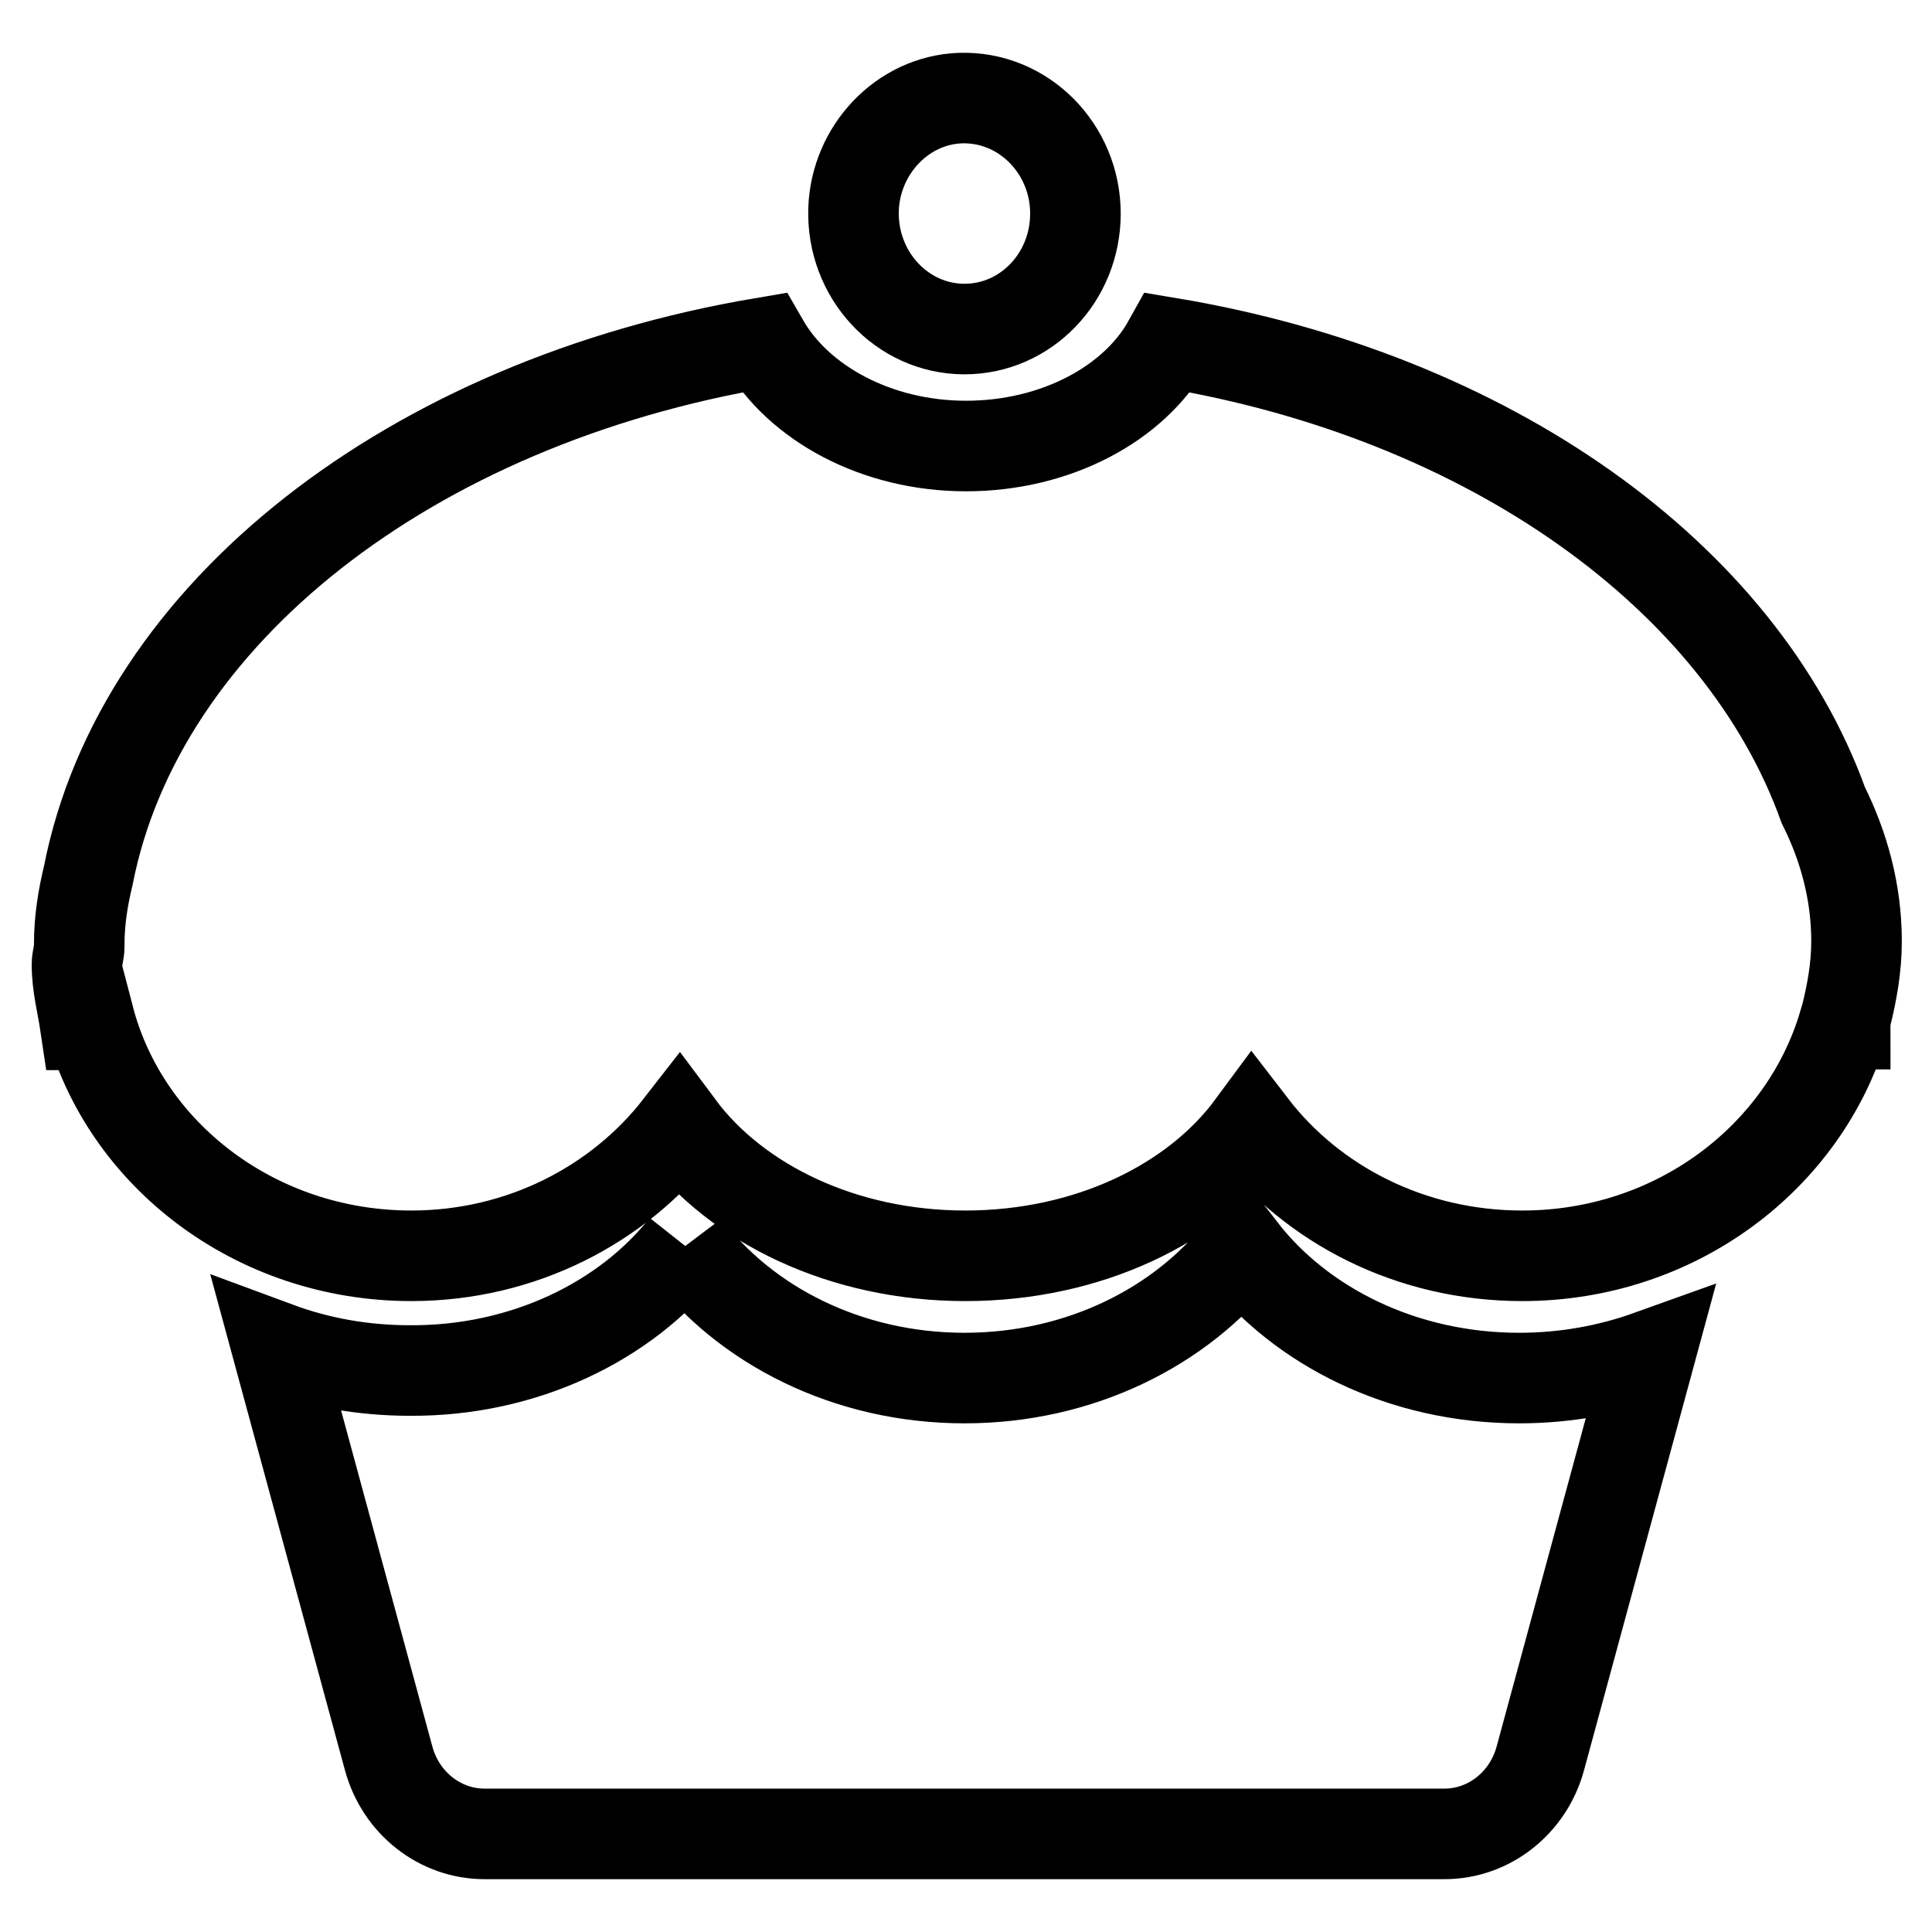
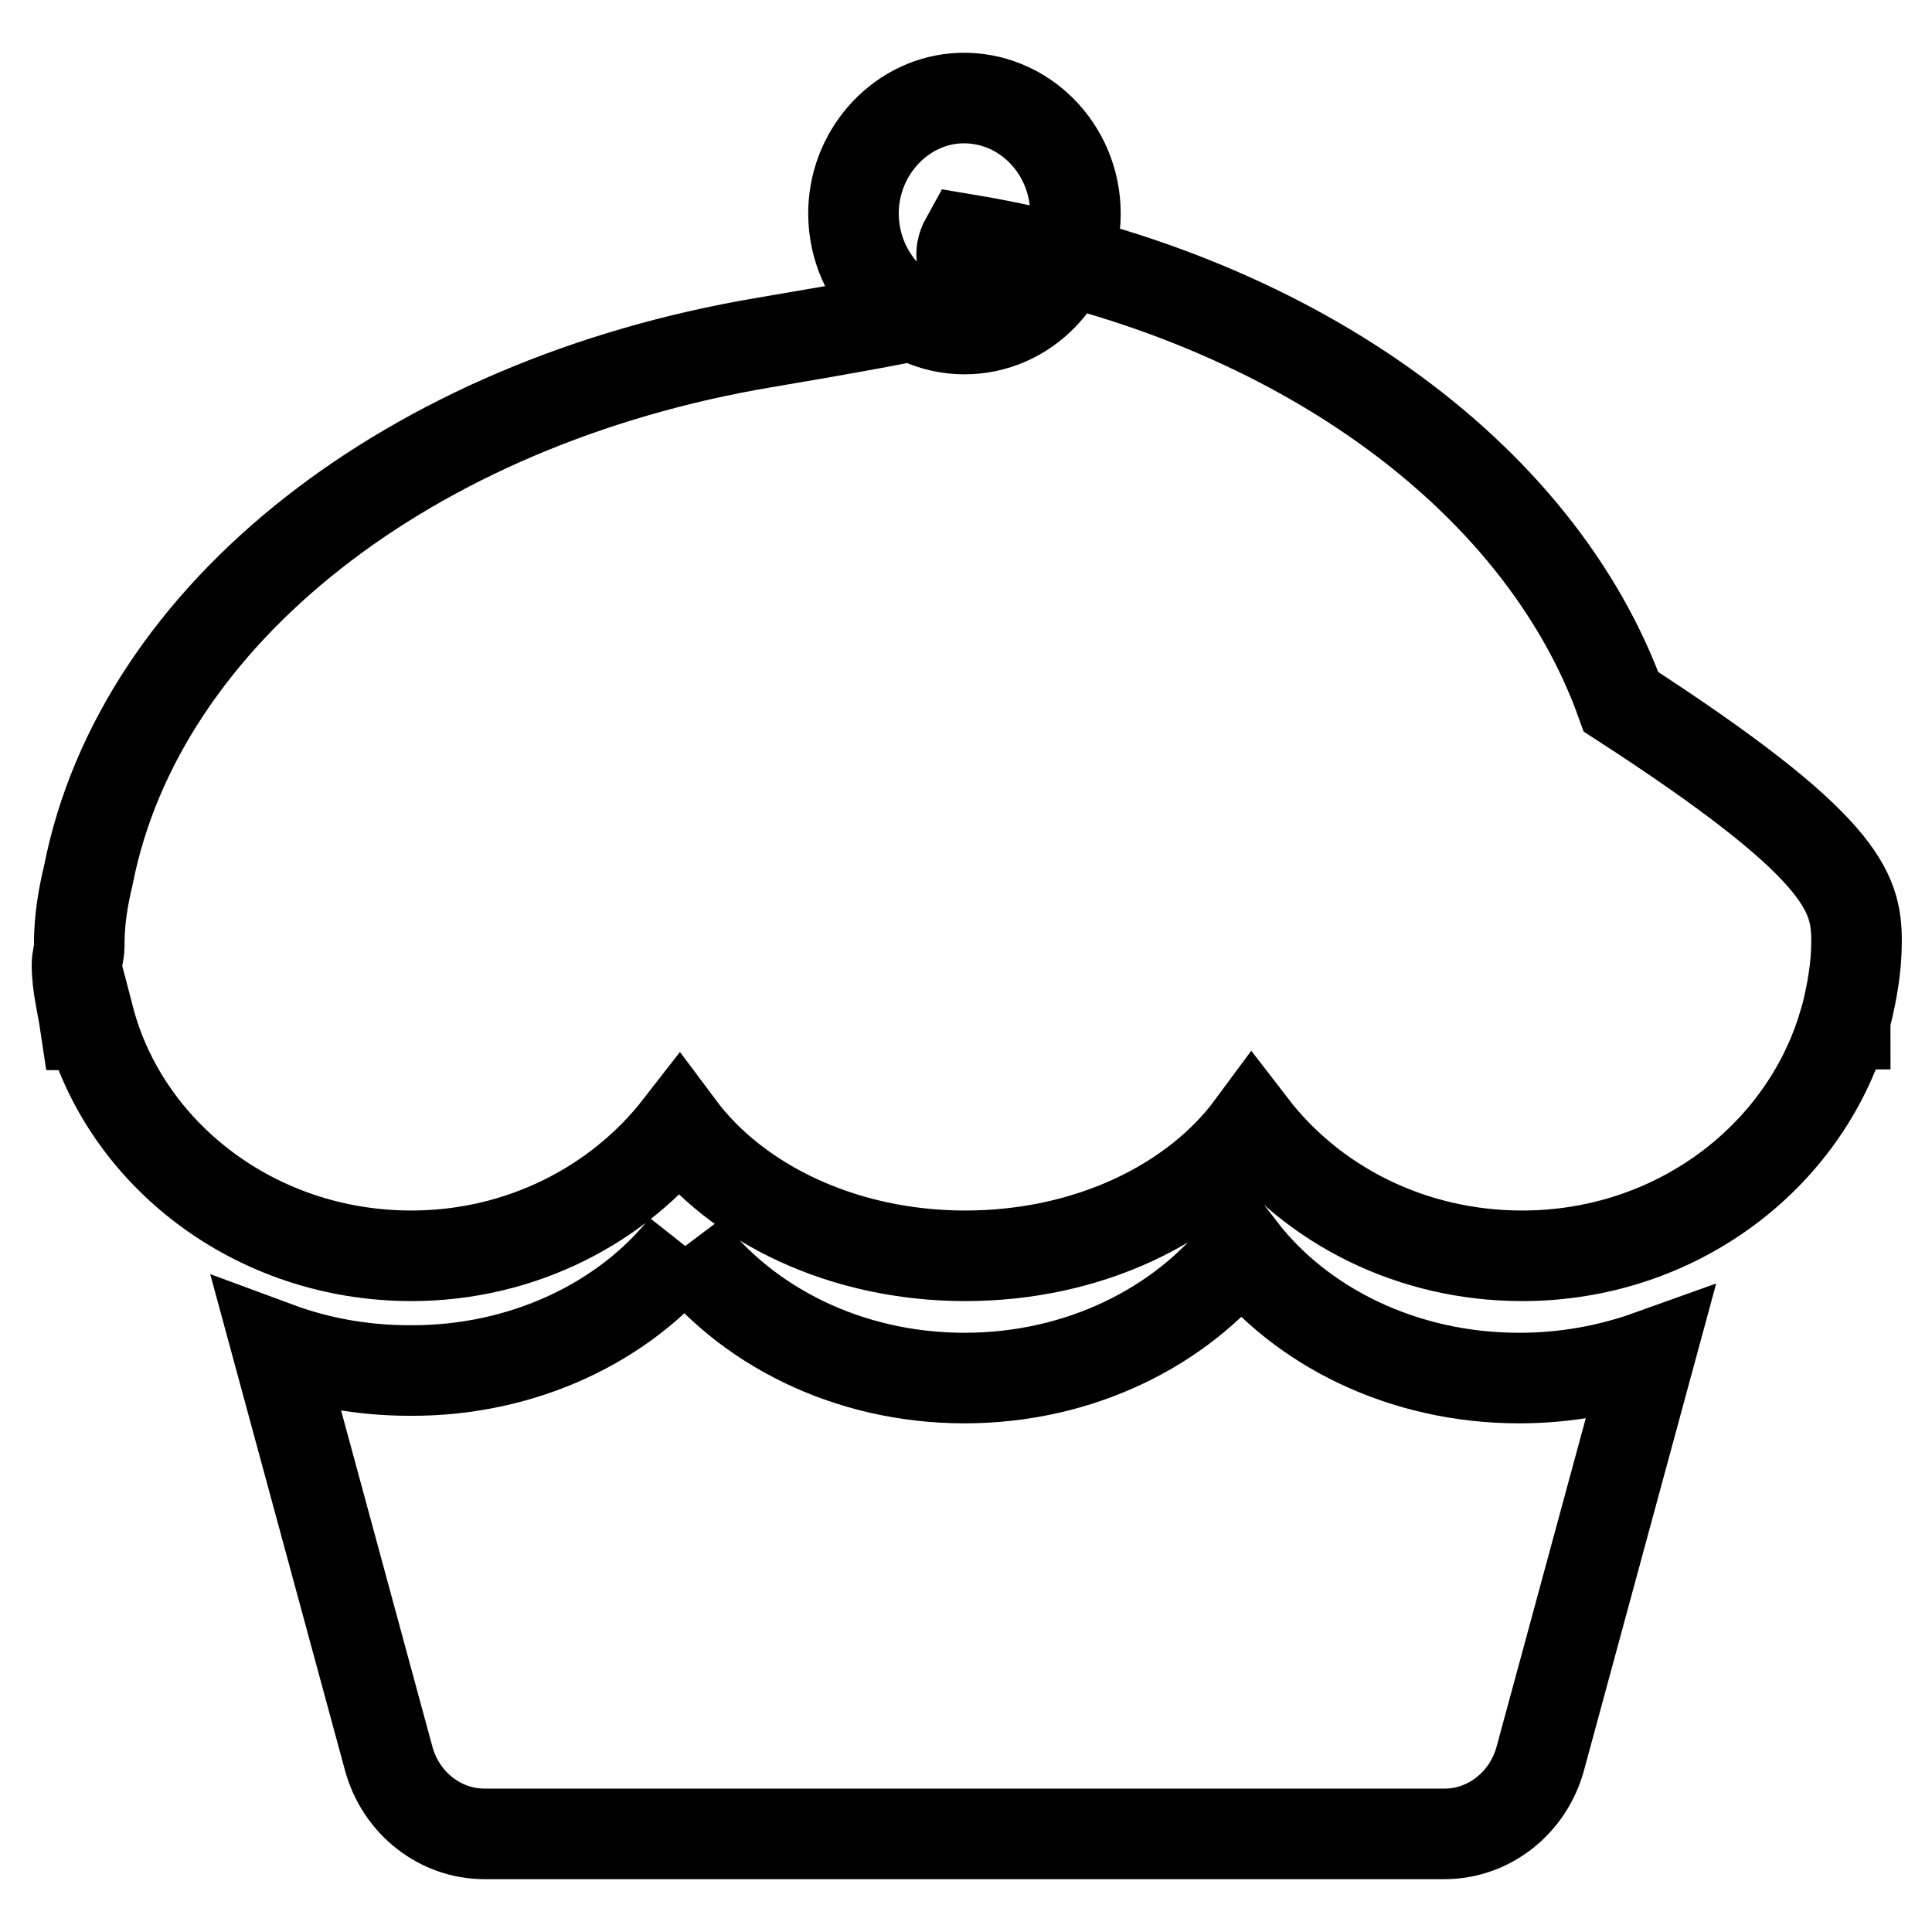
<svg xmlns="http://www.w3.org/2000/svg" version="1.1" x="0px" y="0px" viewBox="0 0 256 256" enable-background="new 0 0 256 256" xml:space="preserve">
  <g>
-     <path stroke-width="12" fill-opacity="0" stroke="#000000" d="M246,124.7c0,3.5-0.6,6.8-1.4,10c-0.1,0.3-0.1,0.6-0.1,1h-0.2c-5.2,17.6-22.2,30.7-42.6,30.7 c-14.8,0-27.8-6.8-35.8-17.2c-7.6,10.3-21.7,17.2-38,17.2c-16.2,0-30.3-6.9-37.9-17.1c-8,10.3-20.9,17.1-35.5,17.1 c-20.7,0-38-13.5-42.7-31.5c-0.1,0.3-0.2,0.6-0.3,0.9h-0.2c-0.4-2.7-1.1-5.2-1.1-8c0-0.8,0.3-1.6,0.3-2.4c0-0.1,0-0.2,0-0.3 c0-3.2,0.5-6.2,1.2-9.1c6.8-34.7,42.7-62.7,89.5-70.6c4.6,8,14.9,13.7,26.8,13.7s22.3-5.6,26.8-13.7c42.6,7.1,75.9,31,86.8,61.3 C244.3,112.1,246,118.2,246,124.7 M127.8,43.6c-8.3,0-15-7.2-14.7-15.9c0.3-7.9,6.5-14.4,14.1-14.7c8.4-0.3,15.3,6.7,15.3,15.3 C142.5,36.8,135.9,43.6,127.8,43.6 M90.8,165.1c7.9,10.5,21.5,17.5,37,17.5c15.3,0,28.7-6.8,36.7-17c7.9,10.2,21.4,17,36.8,17 c6.2,0,12-1.1,17.3-3l-14.5,53.4c-1.6,5.9-6.8,10-12.7,10H64.2c-5.9,0-11.1-4.1-12.7-10l-14.8-54.5c5.4,2,11.3,3.1,17.6,3.1 C69.4,181.7,82.9,175.1,90.8,165.1" />
+     <path stroke-width="12" fill-opacity="0" stroke="#000000" d="M246,124.7c0,3.5-0.6,6.8-1.4,10c-0.1,0.3-0.1,0.6-0.1,1h-0.2c-5.2,17.6-22.2,30.7-42.6,30.7 c-14.8,0-27.8-6.8-35.8-17.2c-7.6,10.3-21.7,17.2-38,17.2c-16.2,0-30.3-6.9-37.9-17.1c-8,10.3-20.9,17.1-35.5,17.1 c-20.7,0-38-13.5-42.7-31.5c-0.1,0.3-0.2,0.6-0.3,0.9h-0.2c-0.4-2.7-1.1-5.2-1.1-8c0-0.8,0.3-1.6,0.3-2.4c0-0.1,0-0.2,0-0.3 c0-3.2,0.5-6.2,1.2-9.1c6.8-34.7,42.7-62.7,89.5-70.6s22.3-5.6,26.8-13.7c42.6,7.1,75.9,31,86.8,61.3 C244.3,112.1,246,118.2,246,124.7 M127.8,43.6c-8.3,0-15-7.2-14.7-15.9c0.3-7.9,6.5-14.4,14.1-14.7c8.4-0.3,15.3,6.7,15.3,15.3 C142.5,36.8,135.9,43.6,127.8,43.6 M90.8,165.1c7.9,10.5,21.5,17.5,37,17.5c15.3,0,28.7-6.8,36.7-17c7.9,10.2,21.4,17,36.8,17 c6.2,0,12-1.1,17.3-3l-14.5,53.4c-1.6,5.9-6.8,10-12.7,10H64.2c-5.9,0-11.1-4.1-12.7-10l-14.8-54.5c5.4,2,11.3,3.1,17.6,3.1 C69.4,181.7,82.9,175.1,90.8,165.1" />
  </g>
</svg>